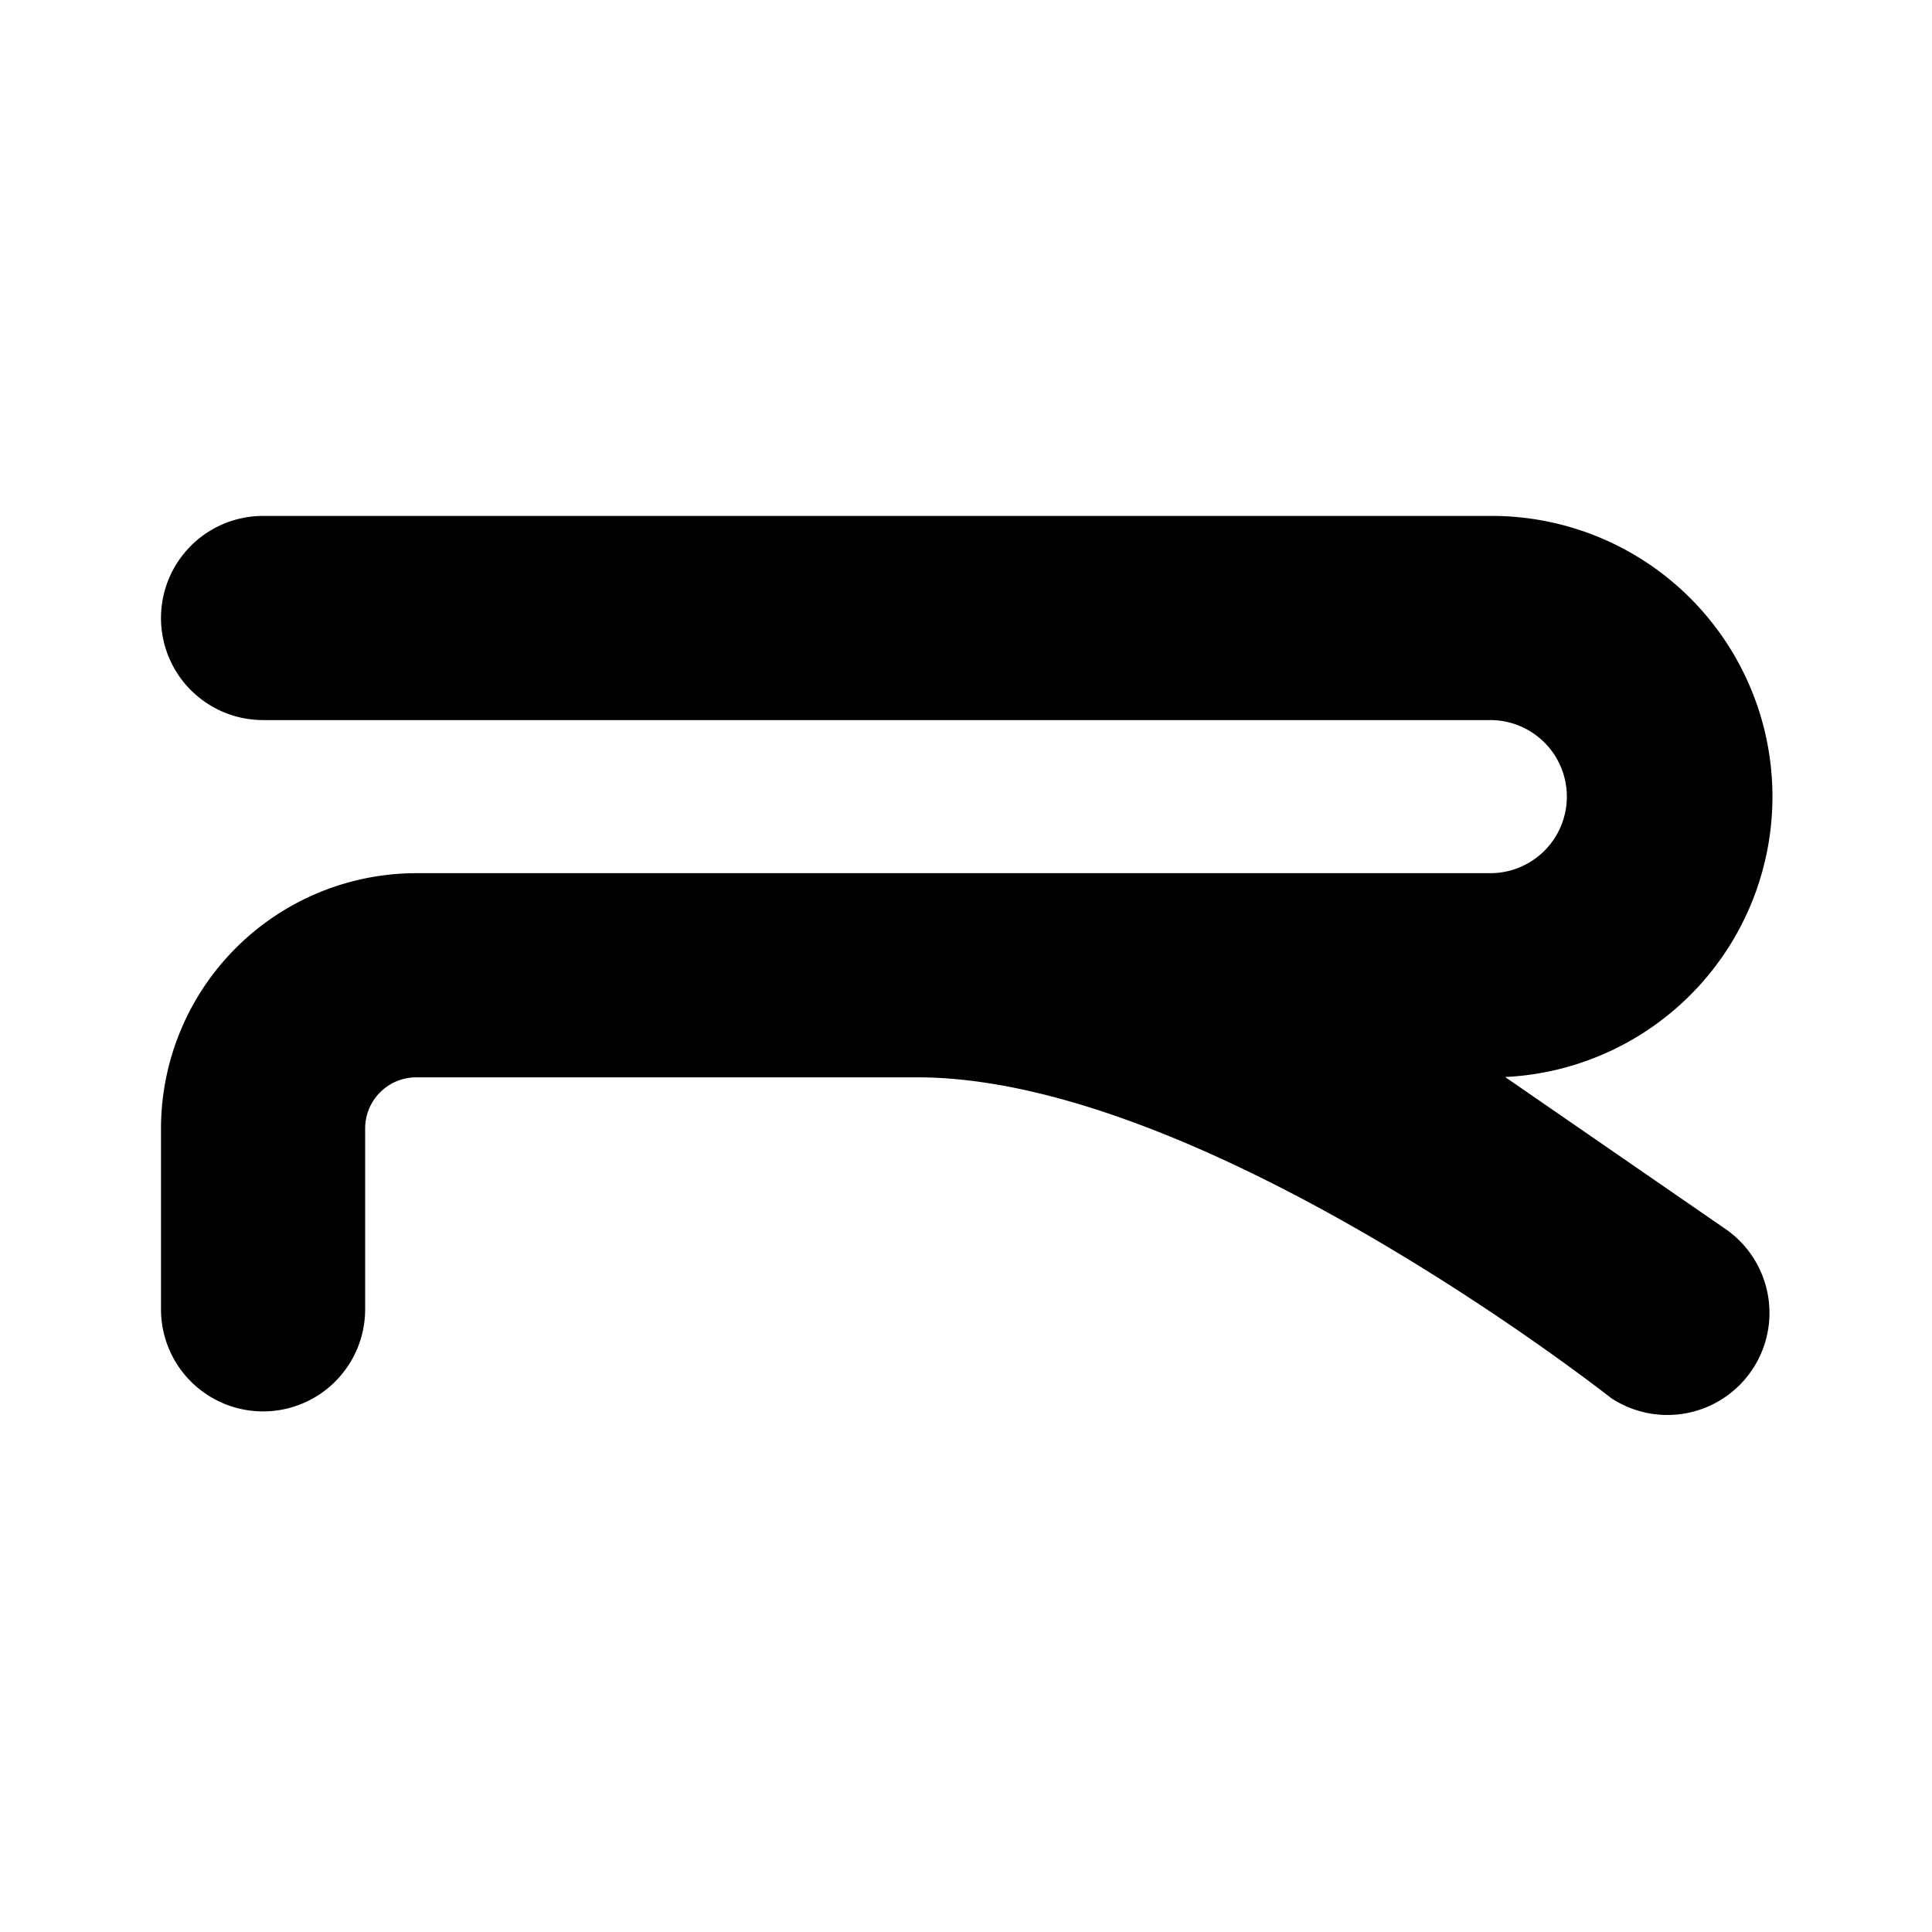
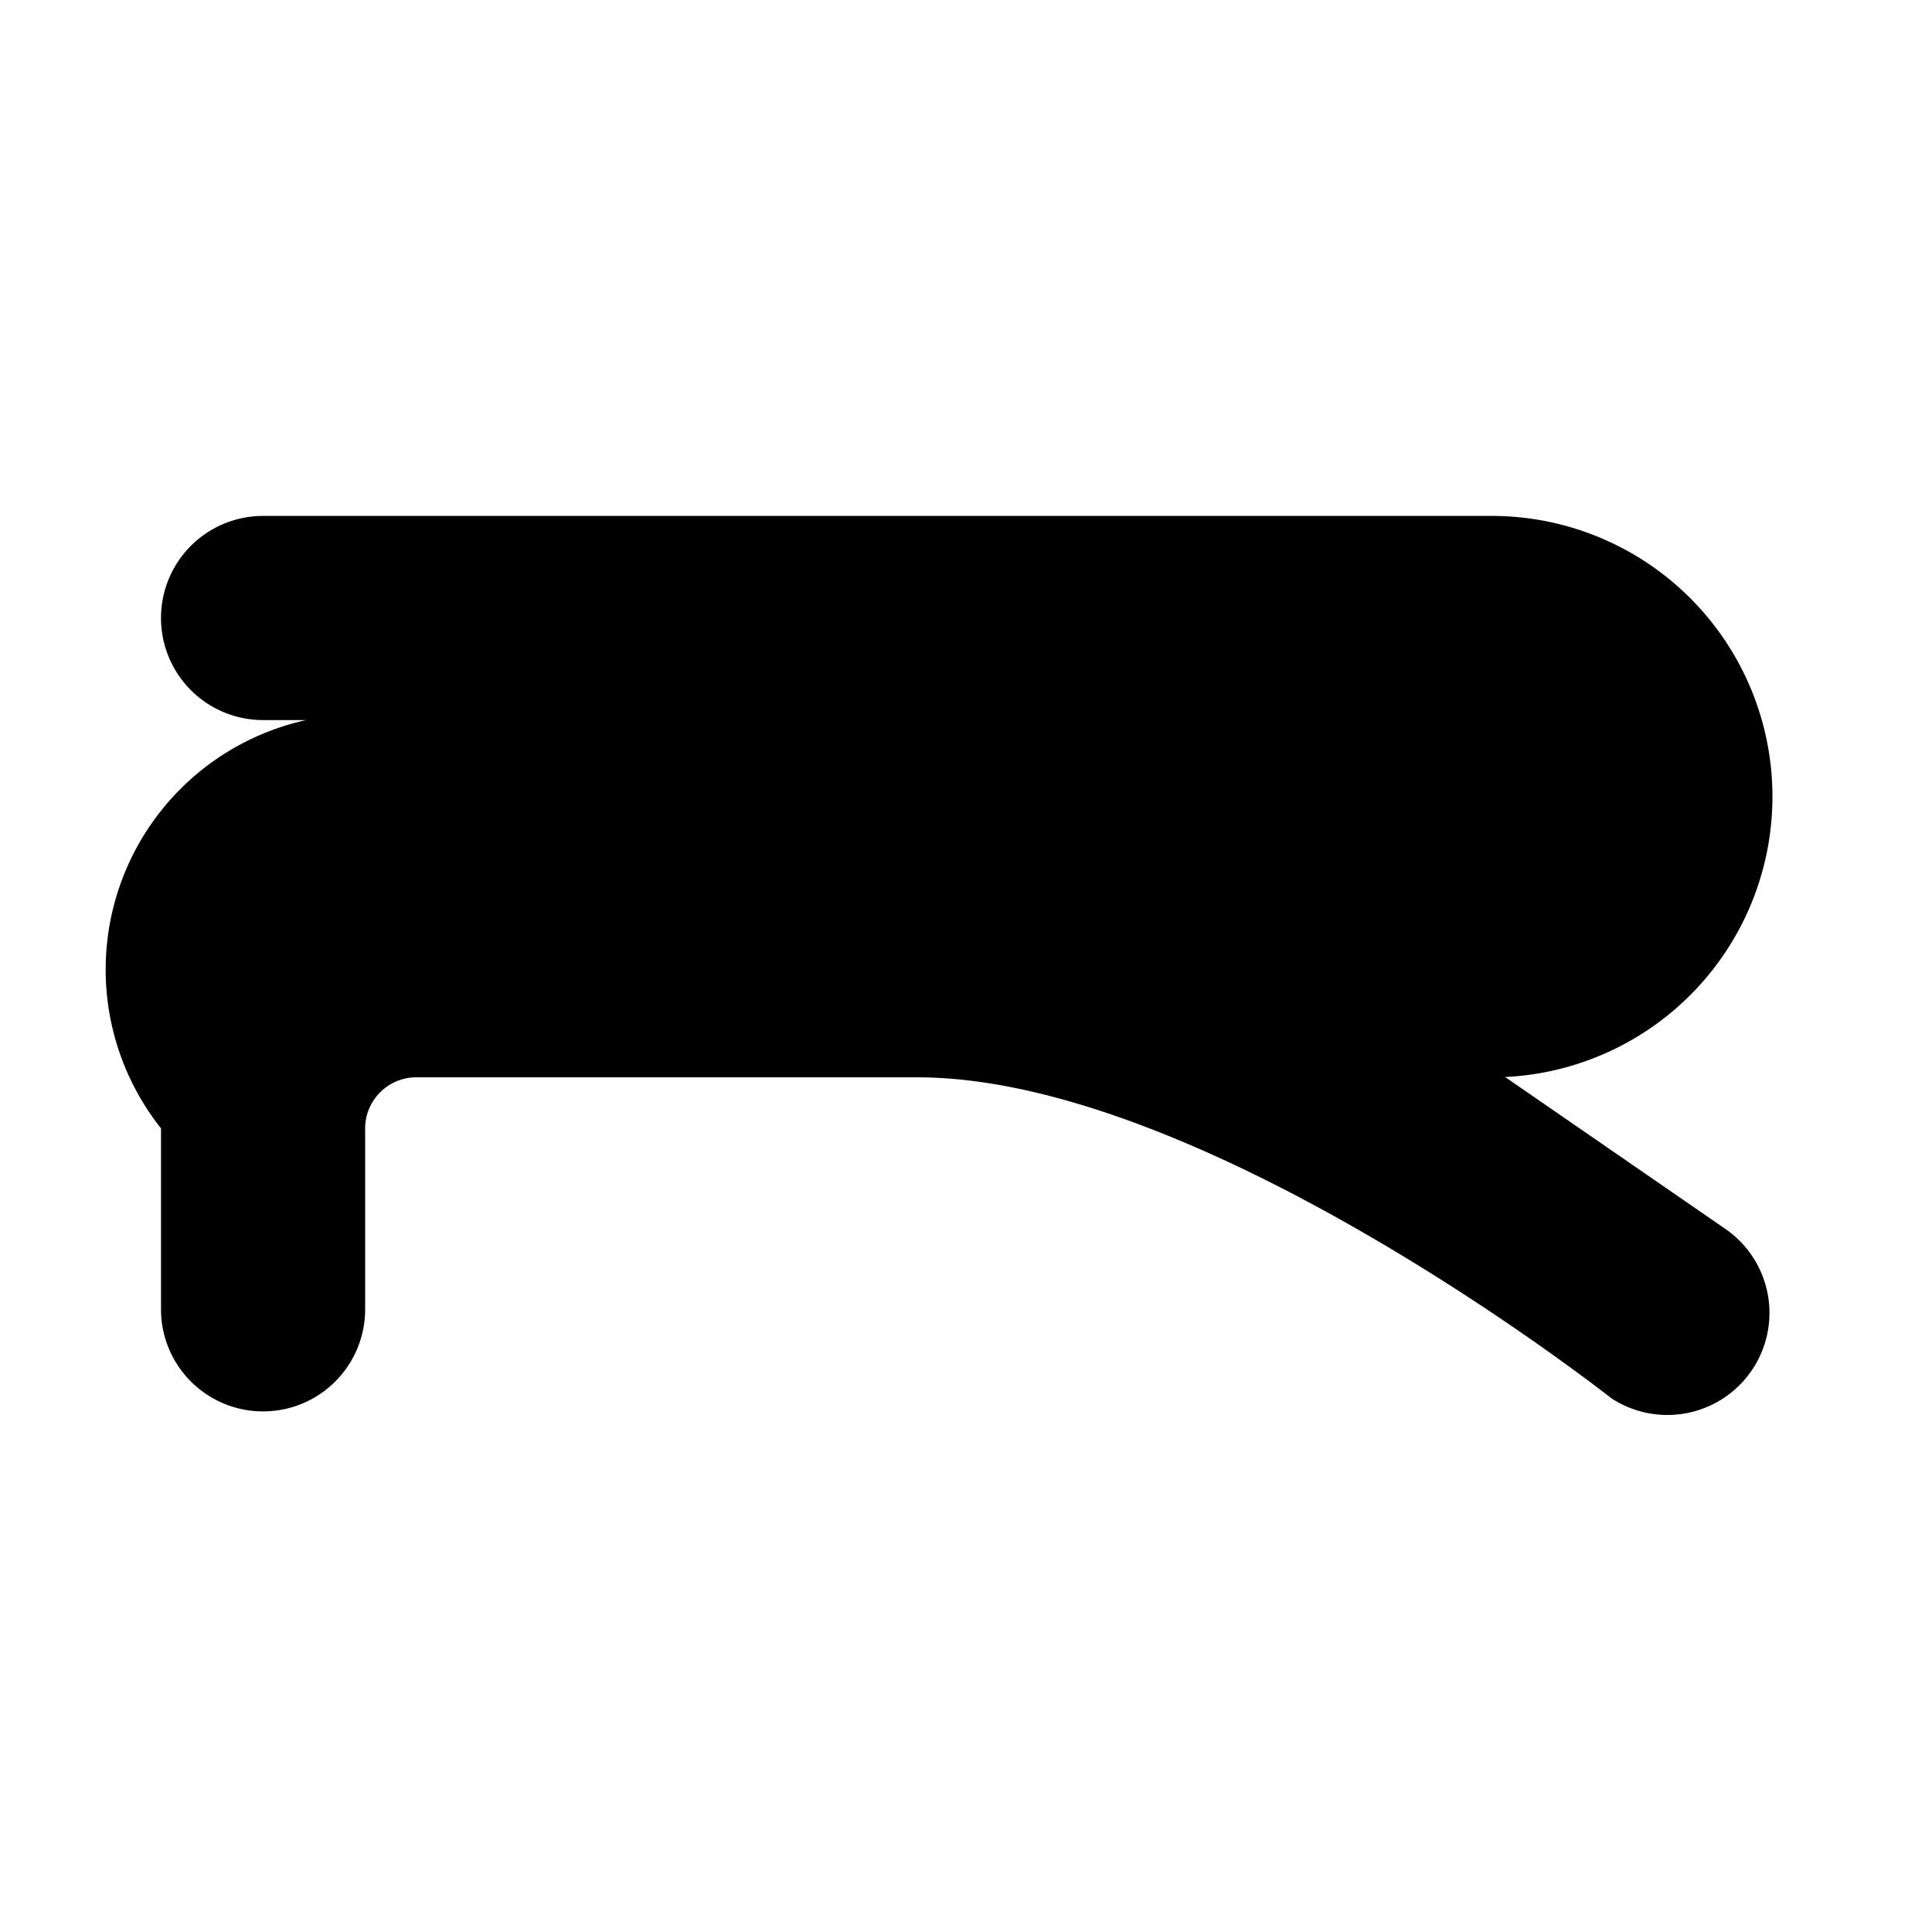
<svg xmlns="http://www.w3.org/2000/svg" fill="#000000" width="800px" height="800px" viewBox="0 0 24 24">
-   <path d="m21.452 15.279-2.755-1.9a3.487 3.487 0 0 0-.184-6.97H3.268a1.268 1.268 0 0 0 0 2.536h15.245a.951.951 0 1 1 0 1.902H5.17A3.174 3.174 0 0 0 2 14.017v2.248a1.268 1.268 0 1 0 2.536 0v-2.248a.635.635 0 0 1 .634-.634h6.225c3.573 0 8.617 3.983 8.617 3.983a1.268 1.268 0 0 0 1.44-2.087Z" />
+   <path d="m21.452 15.279-2.755-1.9a3.487 3.487 0 0 0-.184-6.97H3.268a1.268 1.268 0 0 0 0 2.536h15.245H5.17A3.174 3.174 0 0 0 2 14.017v2.248a1.268 1.268 0 1 0 2.536 0v-2.248a.635.635 0 0 1 .634-.634h6.225c3.573 0 8.617 3.983 8.617 3.983a1.268 1.268 0 0 0 1.44-2.087Z" />
</svg>